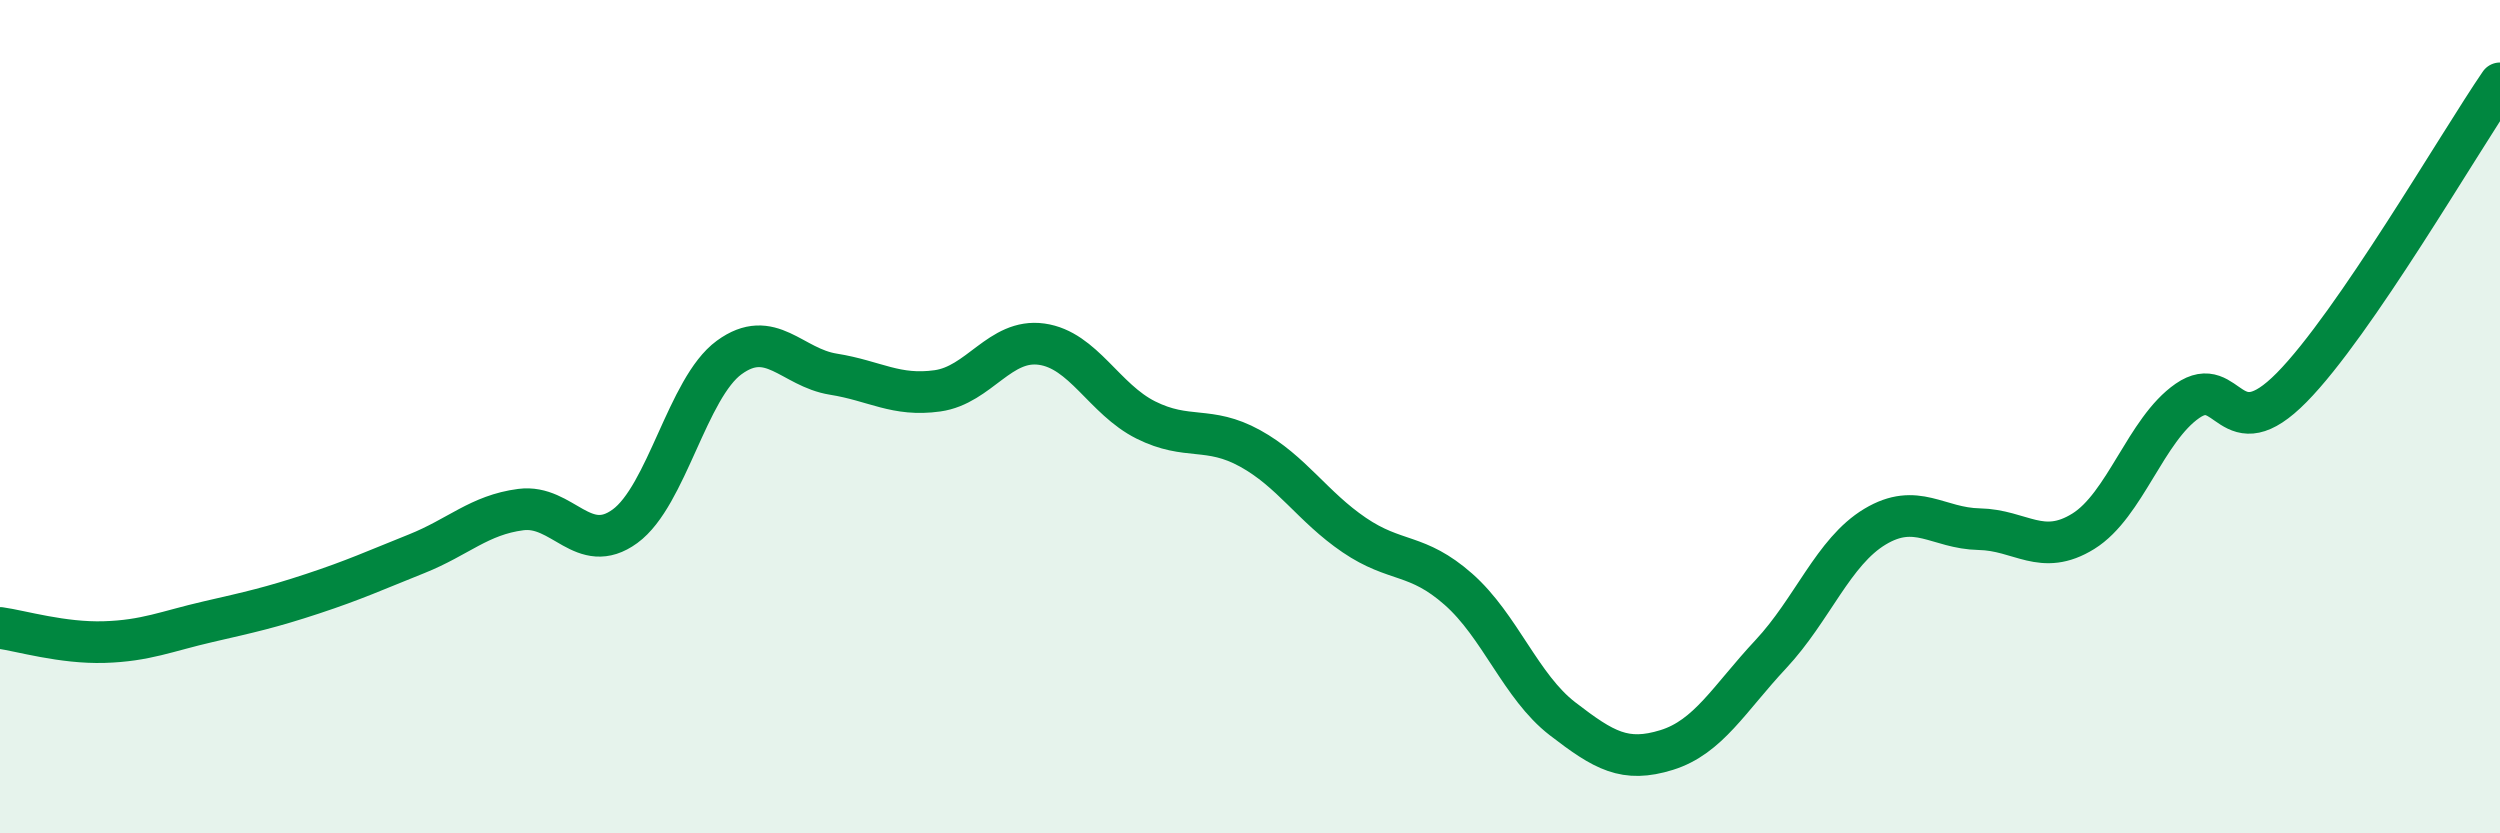
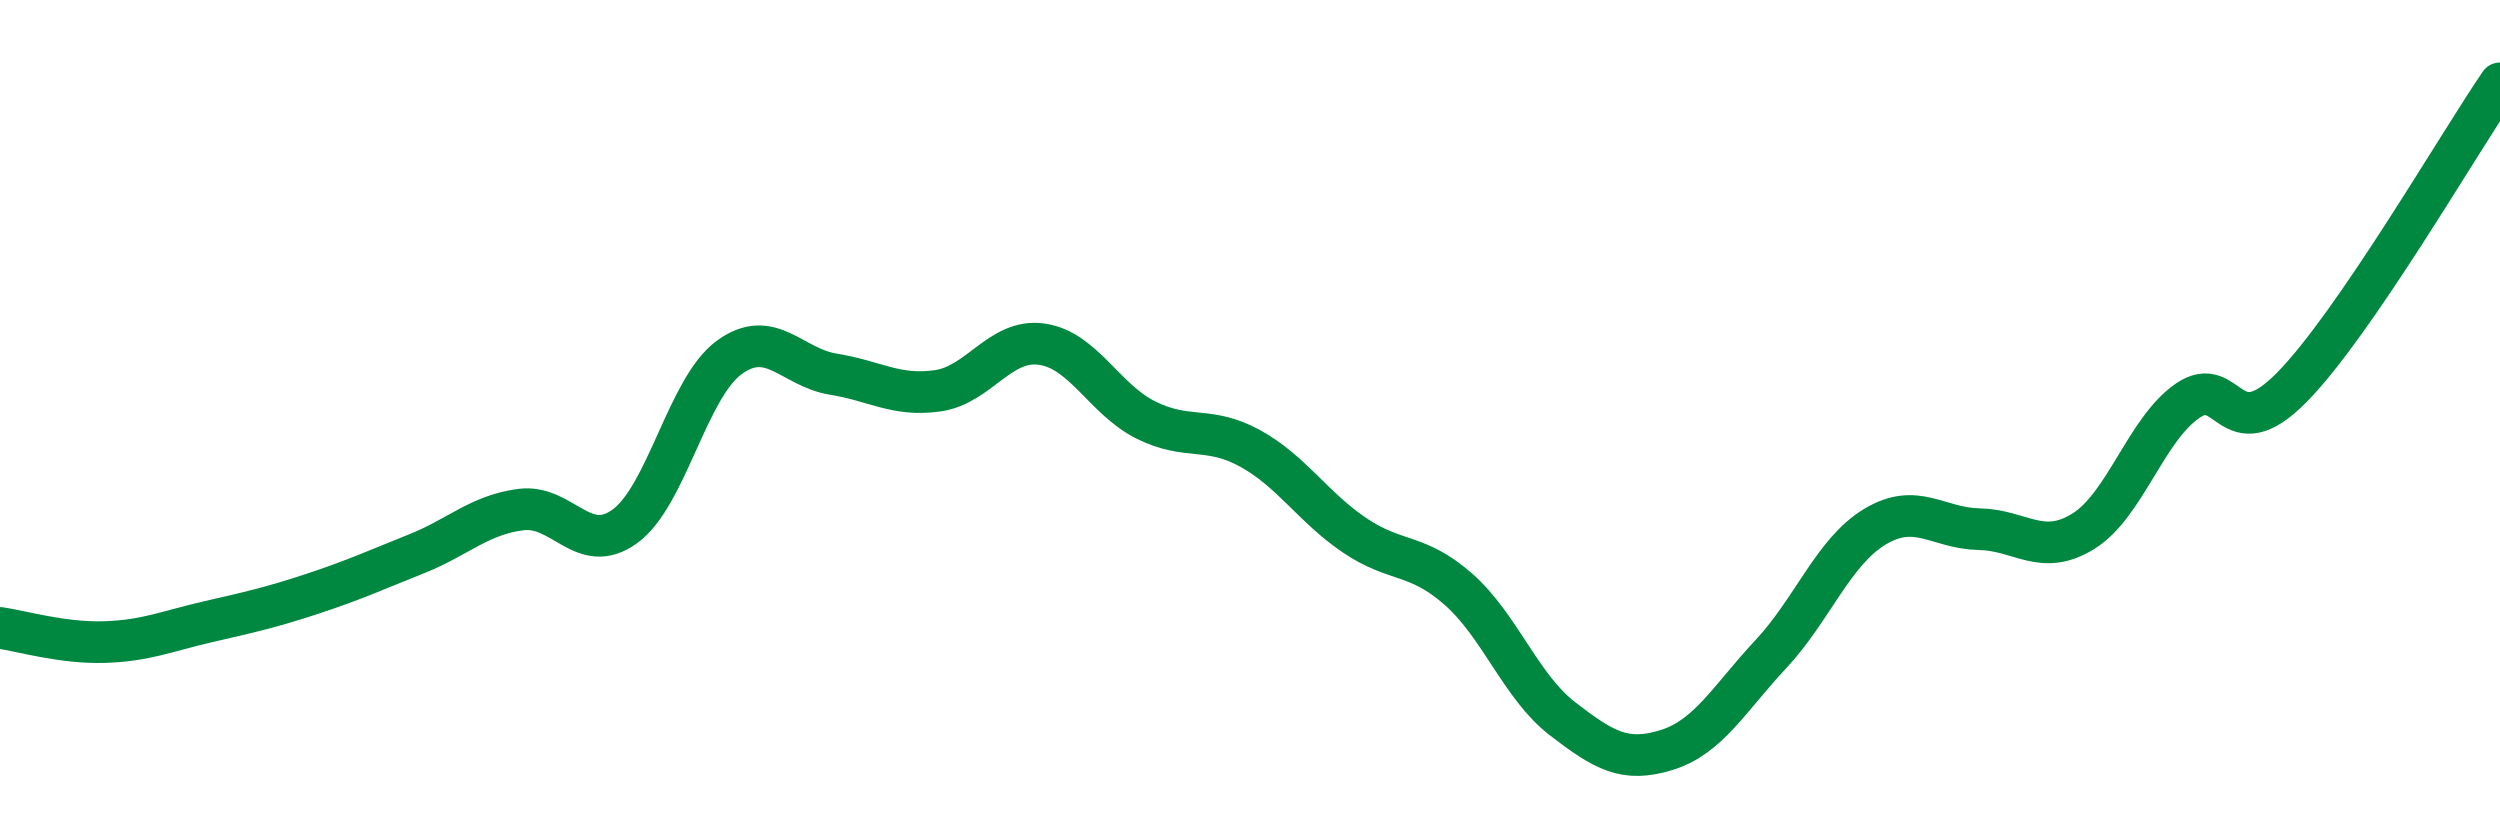
<svg xmlns="http://www.w3.org/2000/svg" width="60" height="20" viewBox="0 0 60 20">
-   <path d="M 0,15.07 C 0.5,15.14 1.5,15.44 2.5,15.41 C 3.5,15.38 4,15.15 5,14.92 C 6,14.69 6.5,14.58 7.5,14.25 C 8.5,13.92 9,13.69 10,13.29 C 11,12.89 11.5,12.36 12.5,12.23 C 13.5,12.1 14,13.36 15,12.63 C 16,11.9 16.5,9.31 17.5,8.58 C 18.5,7.85 19,8.82 20,8.98 C 21,9.14 21.5,9.52 22.5,9.38 C 23.5,9.24 24,8.12 25,8.26 C 26,8.4 26.5,9.58 27.5,10.08 C 28.5,10.58 29,10.21 30,10.76 C 31,11.31 31.5,12.16 32.5,12.84 C 33.5,13.52 34,13.26 35,14.14 C 36,15.02 36.5,16.48 37.5,17.25 C 38.5,18.02 39,18.31 40,18 C 41,17.69 41.5,16.77 42.5,15.7 C 43.5,14.63 44,13.24 45,12.64 C 46,12.04 46.5,12.68 47.5,12.7 C 48.5,12.72 49,13.37 50,12.75 C 51,12.13 51.5,10.31 52.5,9.62 C 53.5,8.93 53.5,10.82 55,9.3 C 56.5,7.78 59,3.46 60,2L60 20L0 20Z" fill="#008740" opacity="0.1" stroke-linecap="round" stroke-linejoin="round" />
  <path d="M 0,15.07 C 0.5,15.14 1.5,15.44 2.5,15.41 C 3.5,15.38 4,15.15 5,14.92 C 6,14.69 6.5,14.58 7.5,14.25 C 8.5,13.92 9,13.69 10,13.29 C 11,12.89 11.5,12.36 12.5,12.23 C 13.5,12.1 14,13.36 15,12.63 C 16,11.9 16.5,9.31 17.5,8.58 C 18.5,7.85 19,8.82 20,8.98 C 21,9.14 21.5,9.52 22.5,9.38 C 23.5,9.24 24,8.12 25,8.26 C 26,8.4 26.5,9.58 27.5,10.08 C 28.5,10.58 29,10.21 30,10.76 C 31,11.31 31.5,12.16 32.5,12.84 C 33.5,13.52 34,13.26 35,14.14 C 36,15.02 36.5,16.48 37.5,17.25 C 38.5,18.02 39,18.31 40,18 C 41,17.69 41.5,16.77 42.5,15.7 C 43.5,14.63 44,13.24 45,12.64 C 46,12.04 46.5,12.68 47.5,12.7 C 48.5,12.72 49,13.37 50,12.75 C 51,12.13 51.5,10.31 52.5,9.62 C 53.5,8.93 53.5,10.82 55,9.3 C 56.5,7.78 59,3.46 60,2" stroke="#008740" stroke-width="1" fill="none" stroke-linecap="round" stroke-linejoin="round" />
</svg>